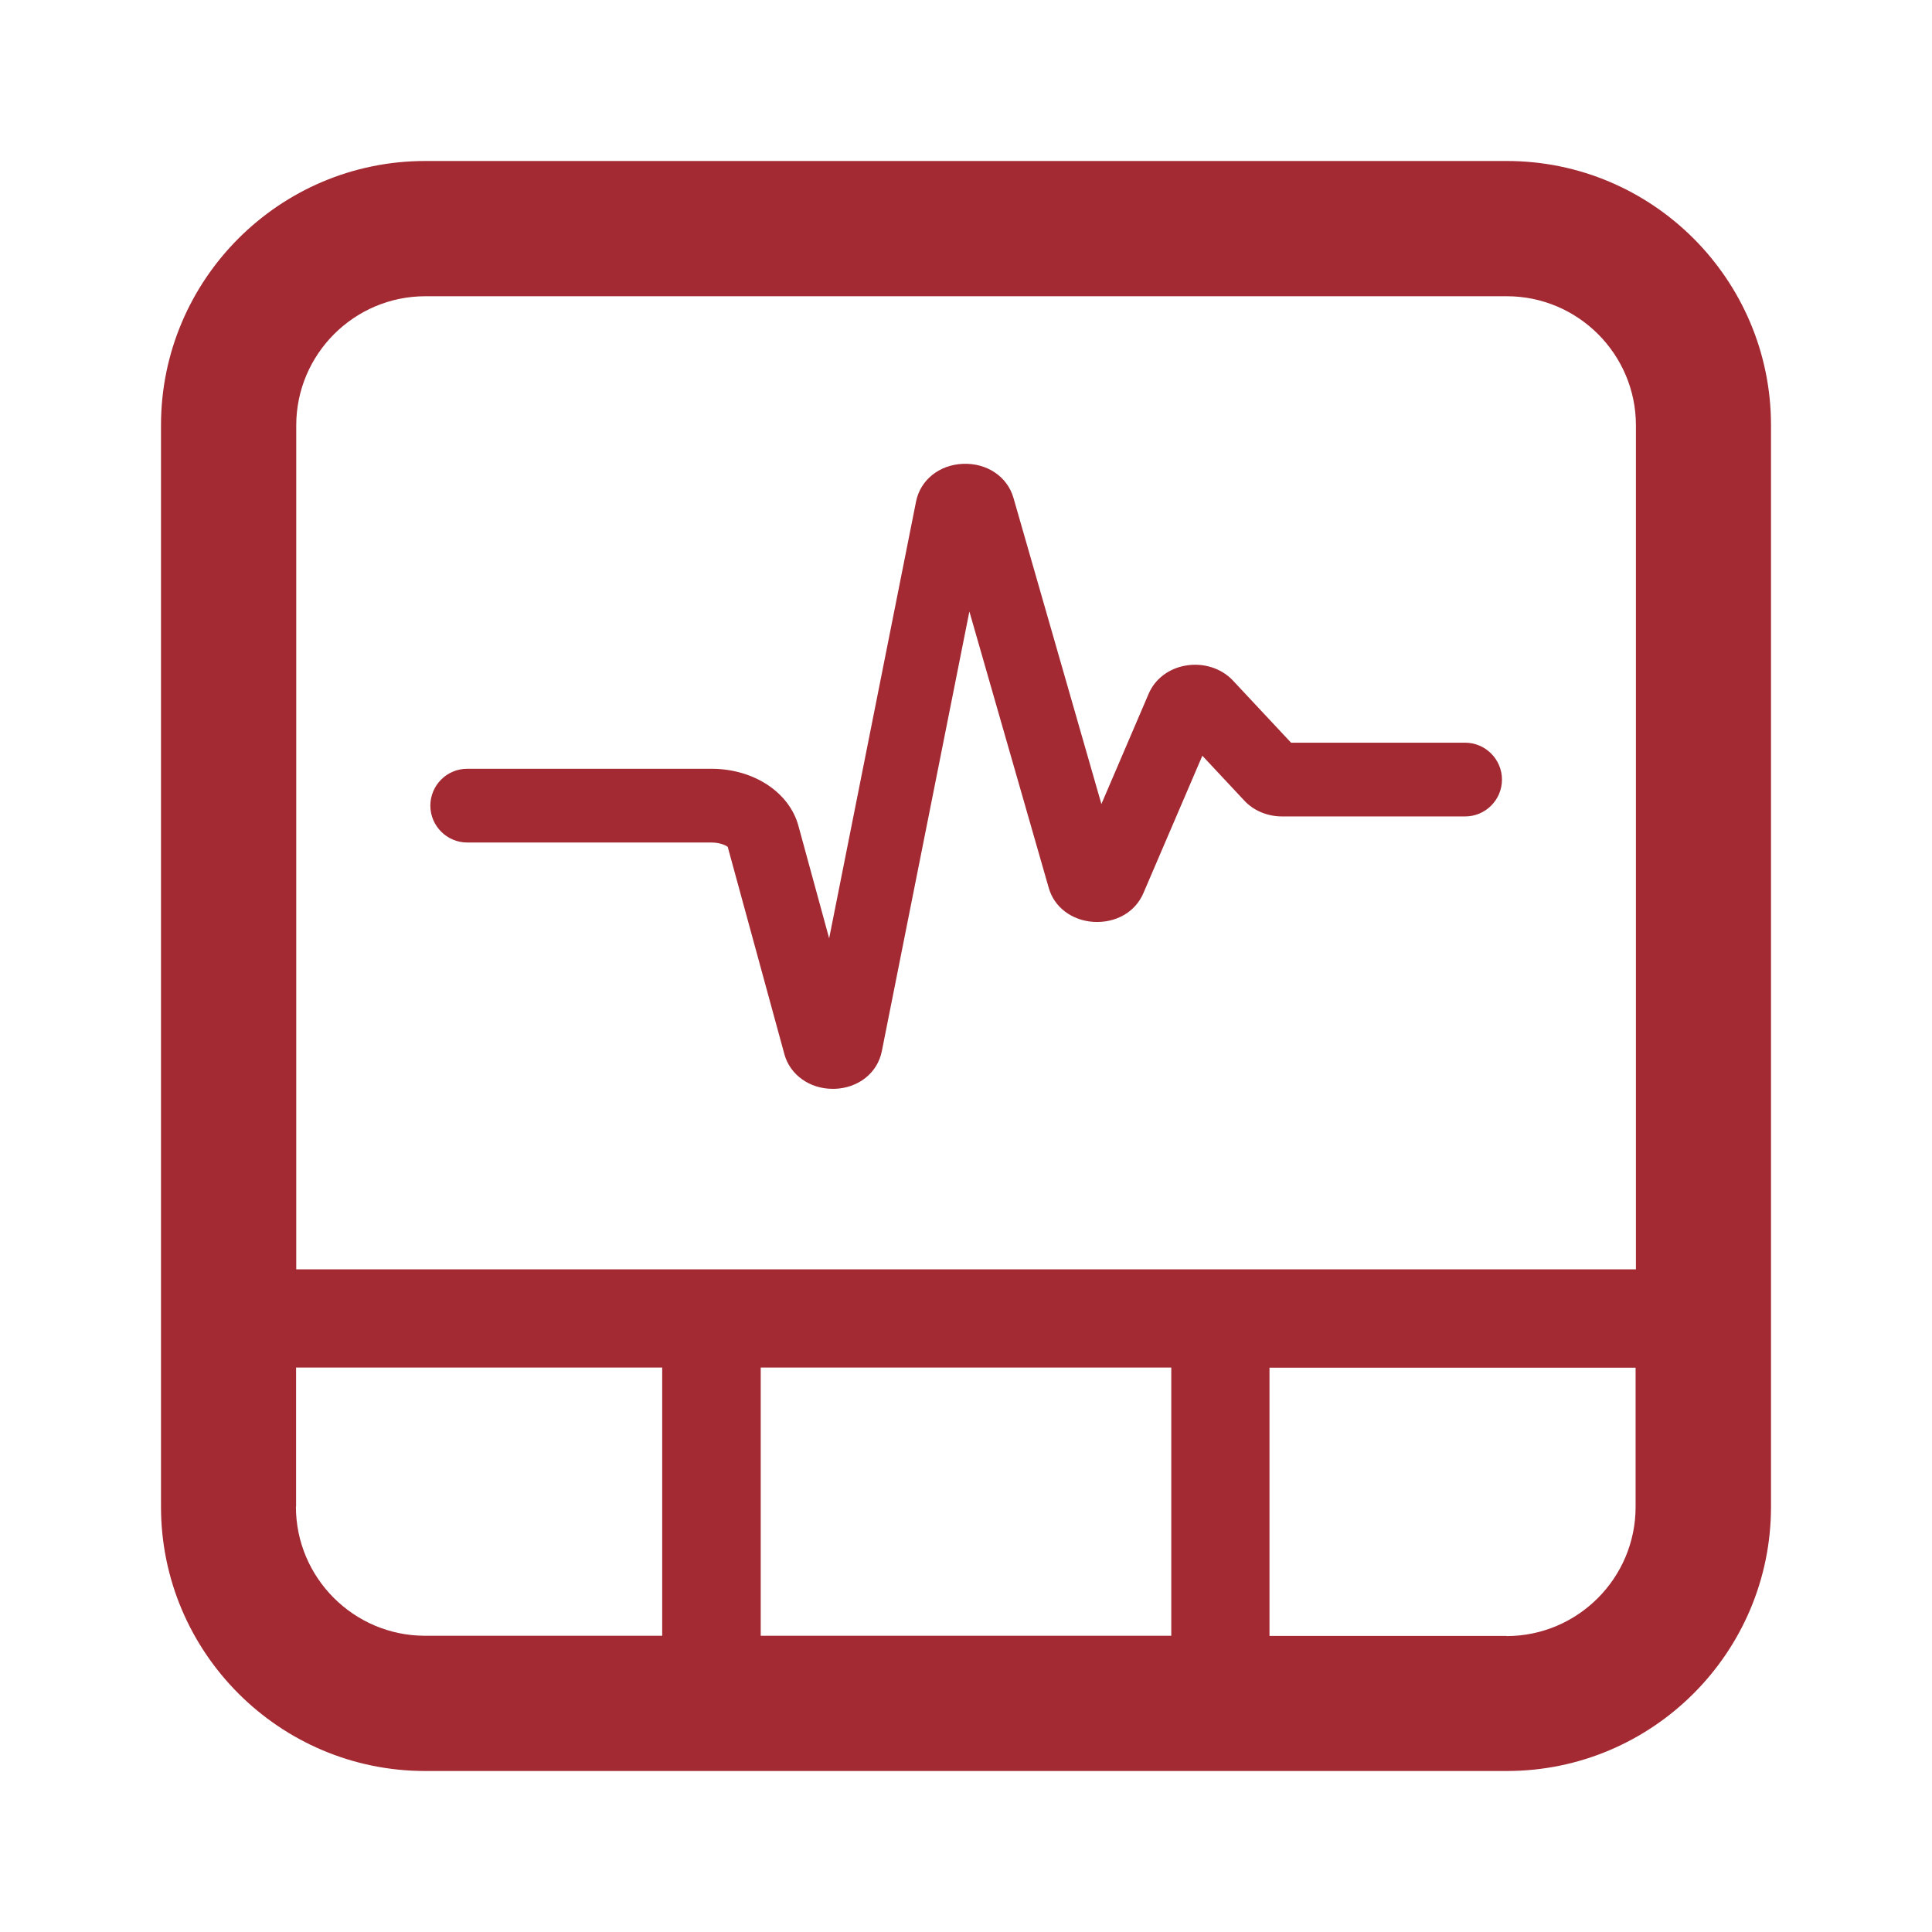
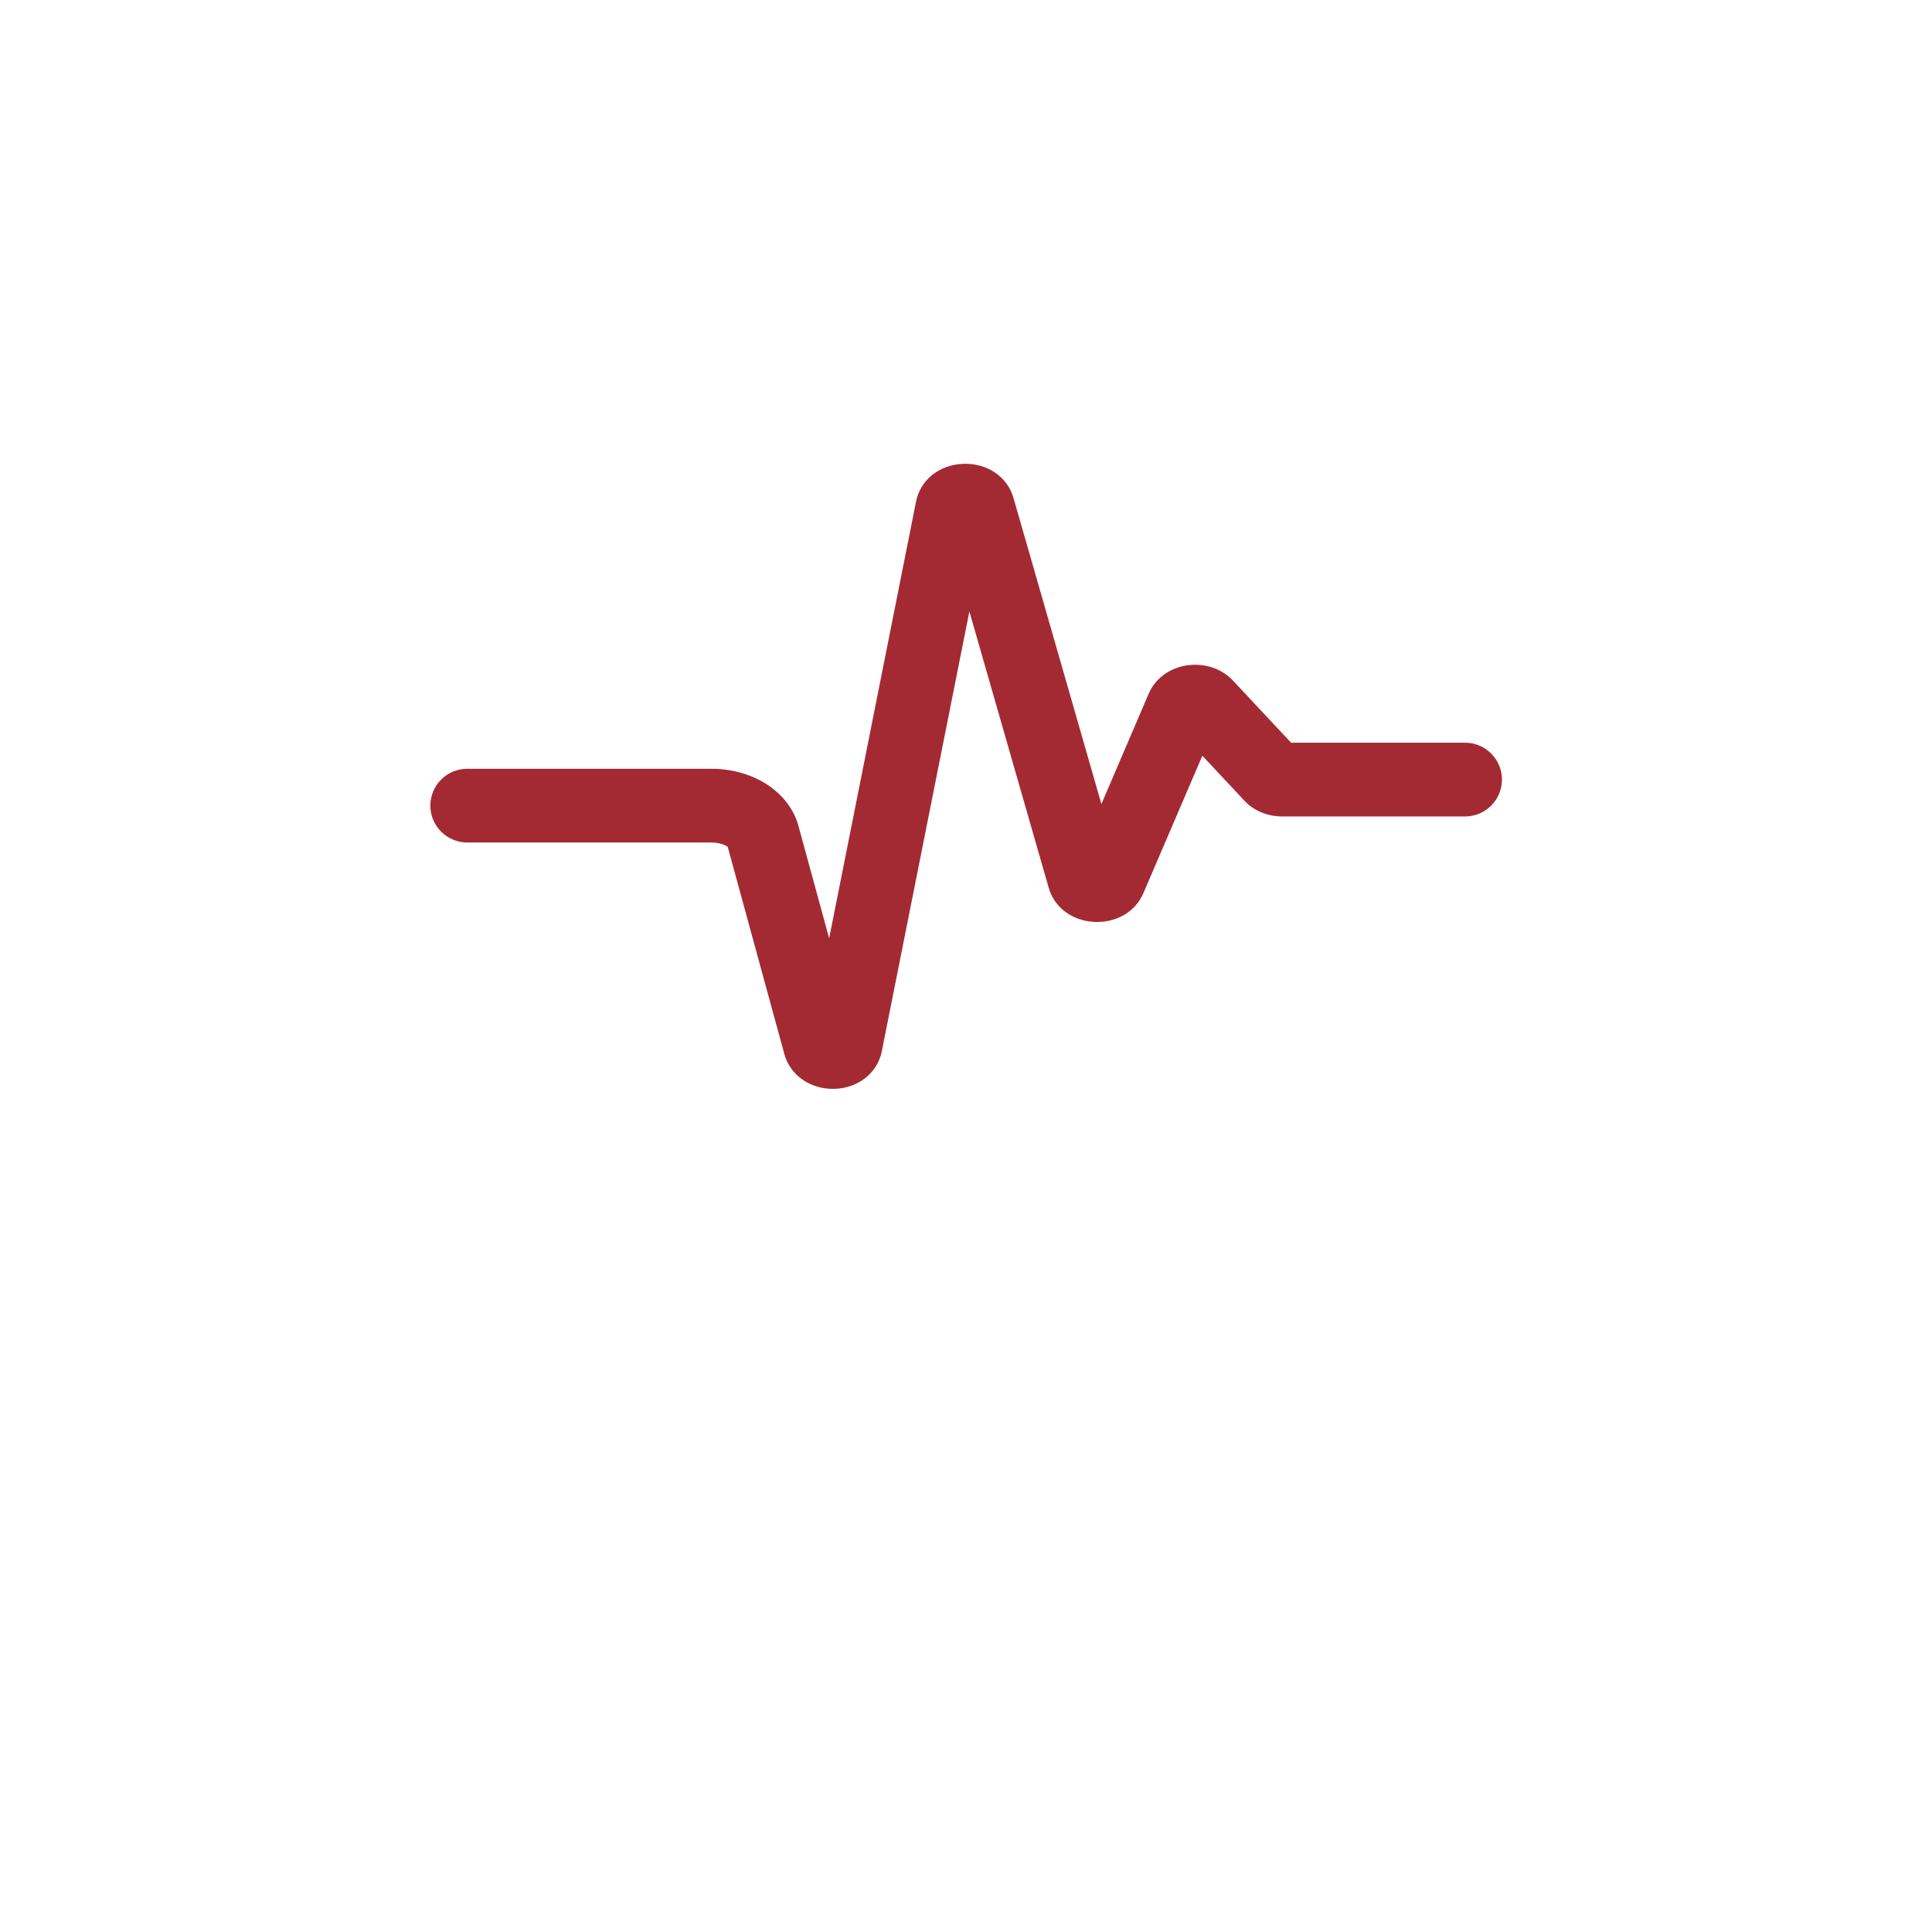
<svg xmlns="http://www.w3.org/2000/svg" width="60" height="60" viewBox="0 0 60 60" fill="none">
  <g id="Frame 1000004861">
    <g id="Vector">
-       <path d="M46.795 5H13.205C8.68 5 5 8.68 5 13.205V46.795C5 51.32 8.68 55 13.205 55H46.795C51.32 55 55 51.32 55 46.795V13.205C55 8.68 51.32 5 46.795 5ZM13.205 9.2H46.795C49.005 9.2 50.805 11 50.805 13.21V39.42H9.2V13.21C9.2 11 11 9.2 13.21 9.2H13.205ZM36.375 42.47V50.8H23.625V42.47H36.375ZM9.195 46.795V42.47H20.565V50.8H13.2C10.99 50.8 9.19 49 9.19 46.79L9.195 46.795ZM46.79 50.805H39.425V42.475H50.795V46.8C50.795 49.01 48.995 50.81 46.785 50.81L46.79 50.805Z" fill="#A32A33" />
      <path d="M14.51 26.165H22.095C22.355 26.165 22.535 26.25 22.6 26.3L24.36 32.74C24.535 33.38 25.145 33.815 25.86 33.815C25.88 33.815 25.9 33.815 25.92 33.815C26.66 33.79 27.25 33.32 27.385 32.65L30.105 18.99L32.57 27.575C32.74 28.175 33.285 28.585 33.96 28.63C34.655 28.67 35.26 28.325 35.51 27.735L37.34 23.47L38.64 24.86C38.93 25.175 39.36 25.355 39.815 25.355H45.5C46.135 25.355 46.645 24.84 46.645 24.21C46.645 23.58 46.13 23.065 45.5 23.065H40.095L38.29 21.135C37.93 20.75 37.37 20.575 36.82 20.67C36.3 20.76 35.87 21.085 35.675 21.54L34.205 24.97L31.475 15.465C31.285 14.8 30.65 14.375 29.905 14.405C29.17 14.435 28.585 14.905 28.45 15.57L25.75 29.14L24.795 25.645C24.51 24.6 23.4 23.875 22.095 23.875H14.51C13.875 23.875 13.365 24.39 13.365 25.02C13.365 25.65 13.88 26.165 14.51 26.165Z" fill="#A32A33" />
    </g>
  </g>
</svg>